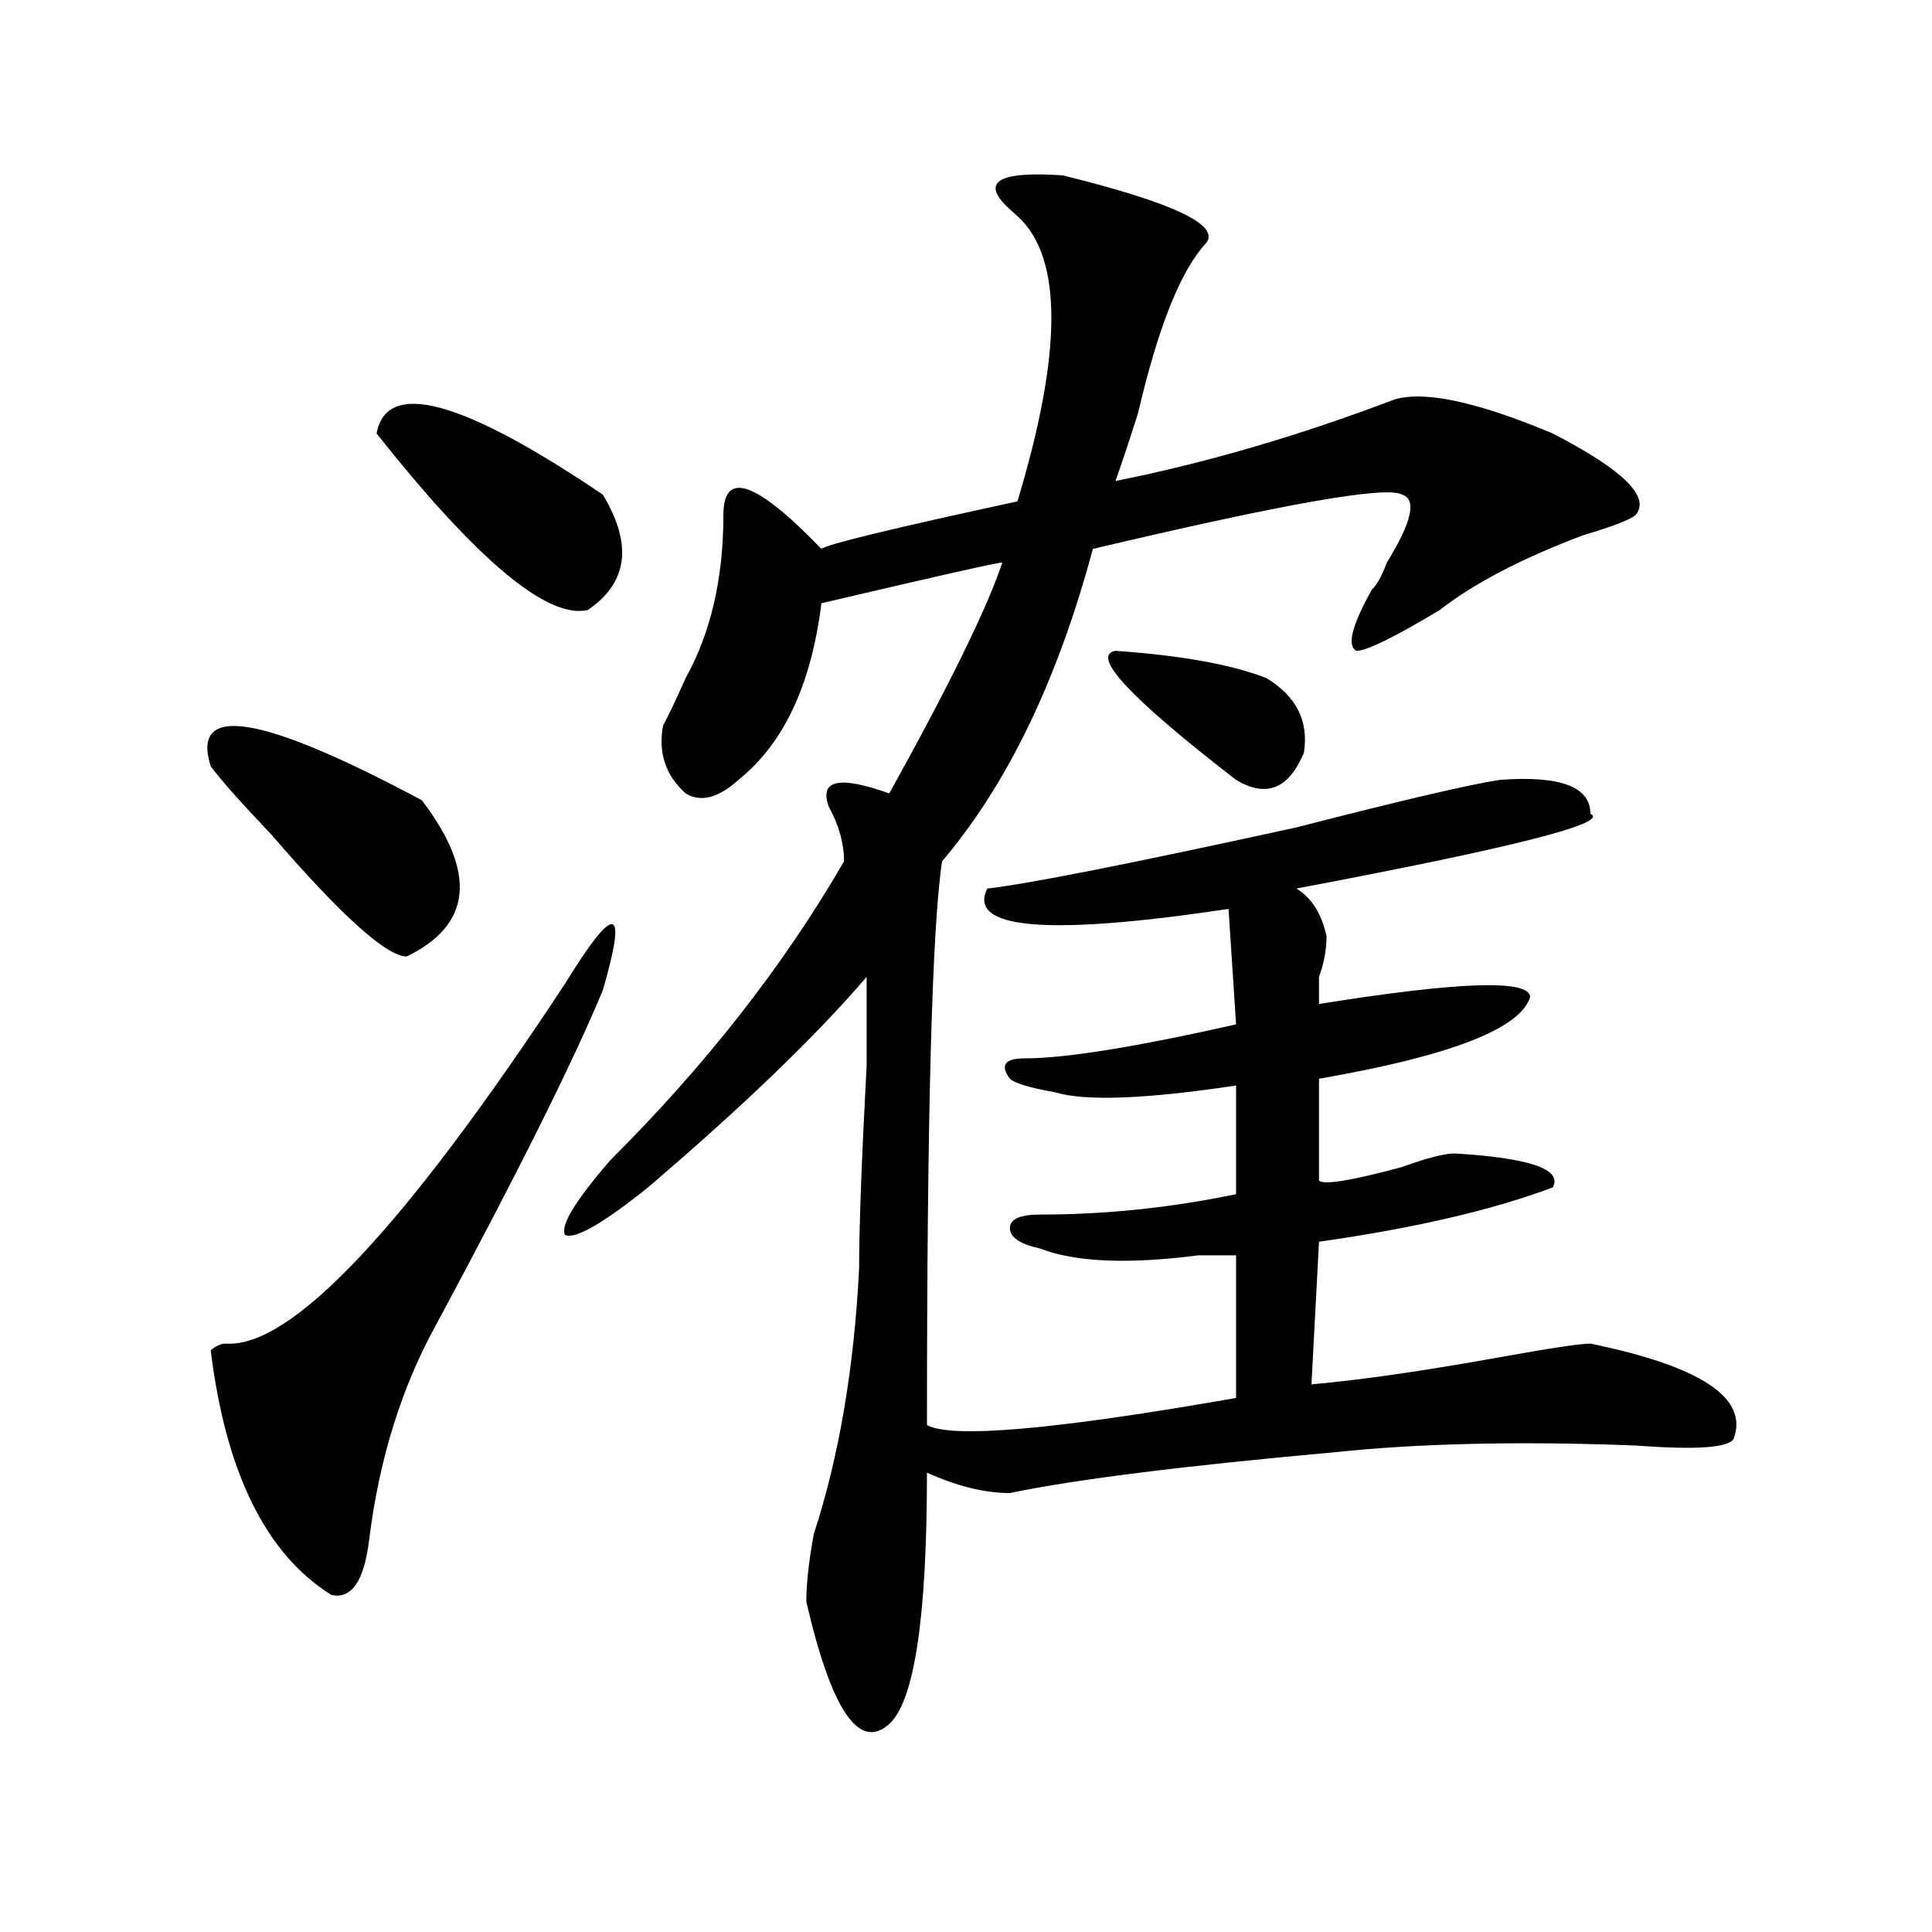
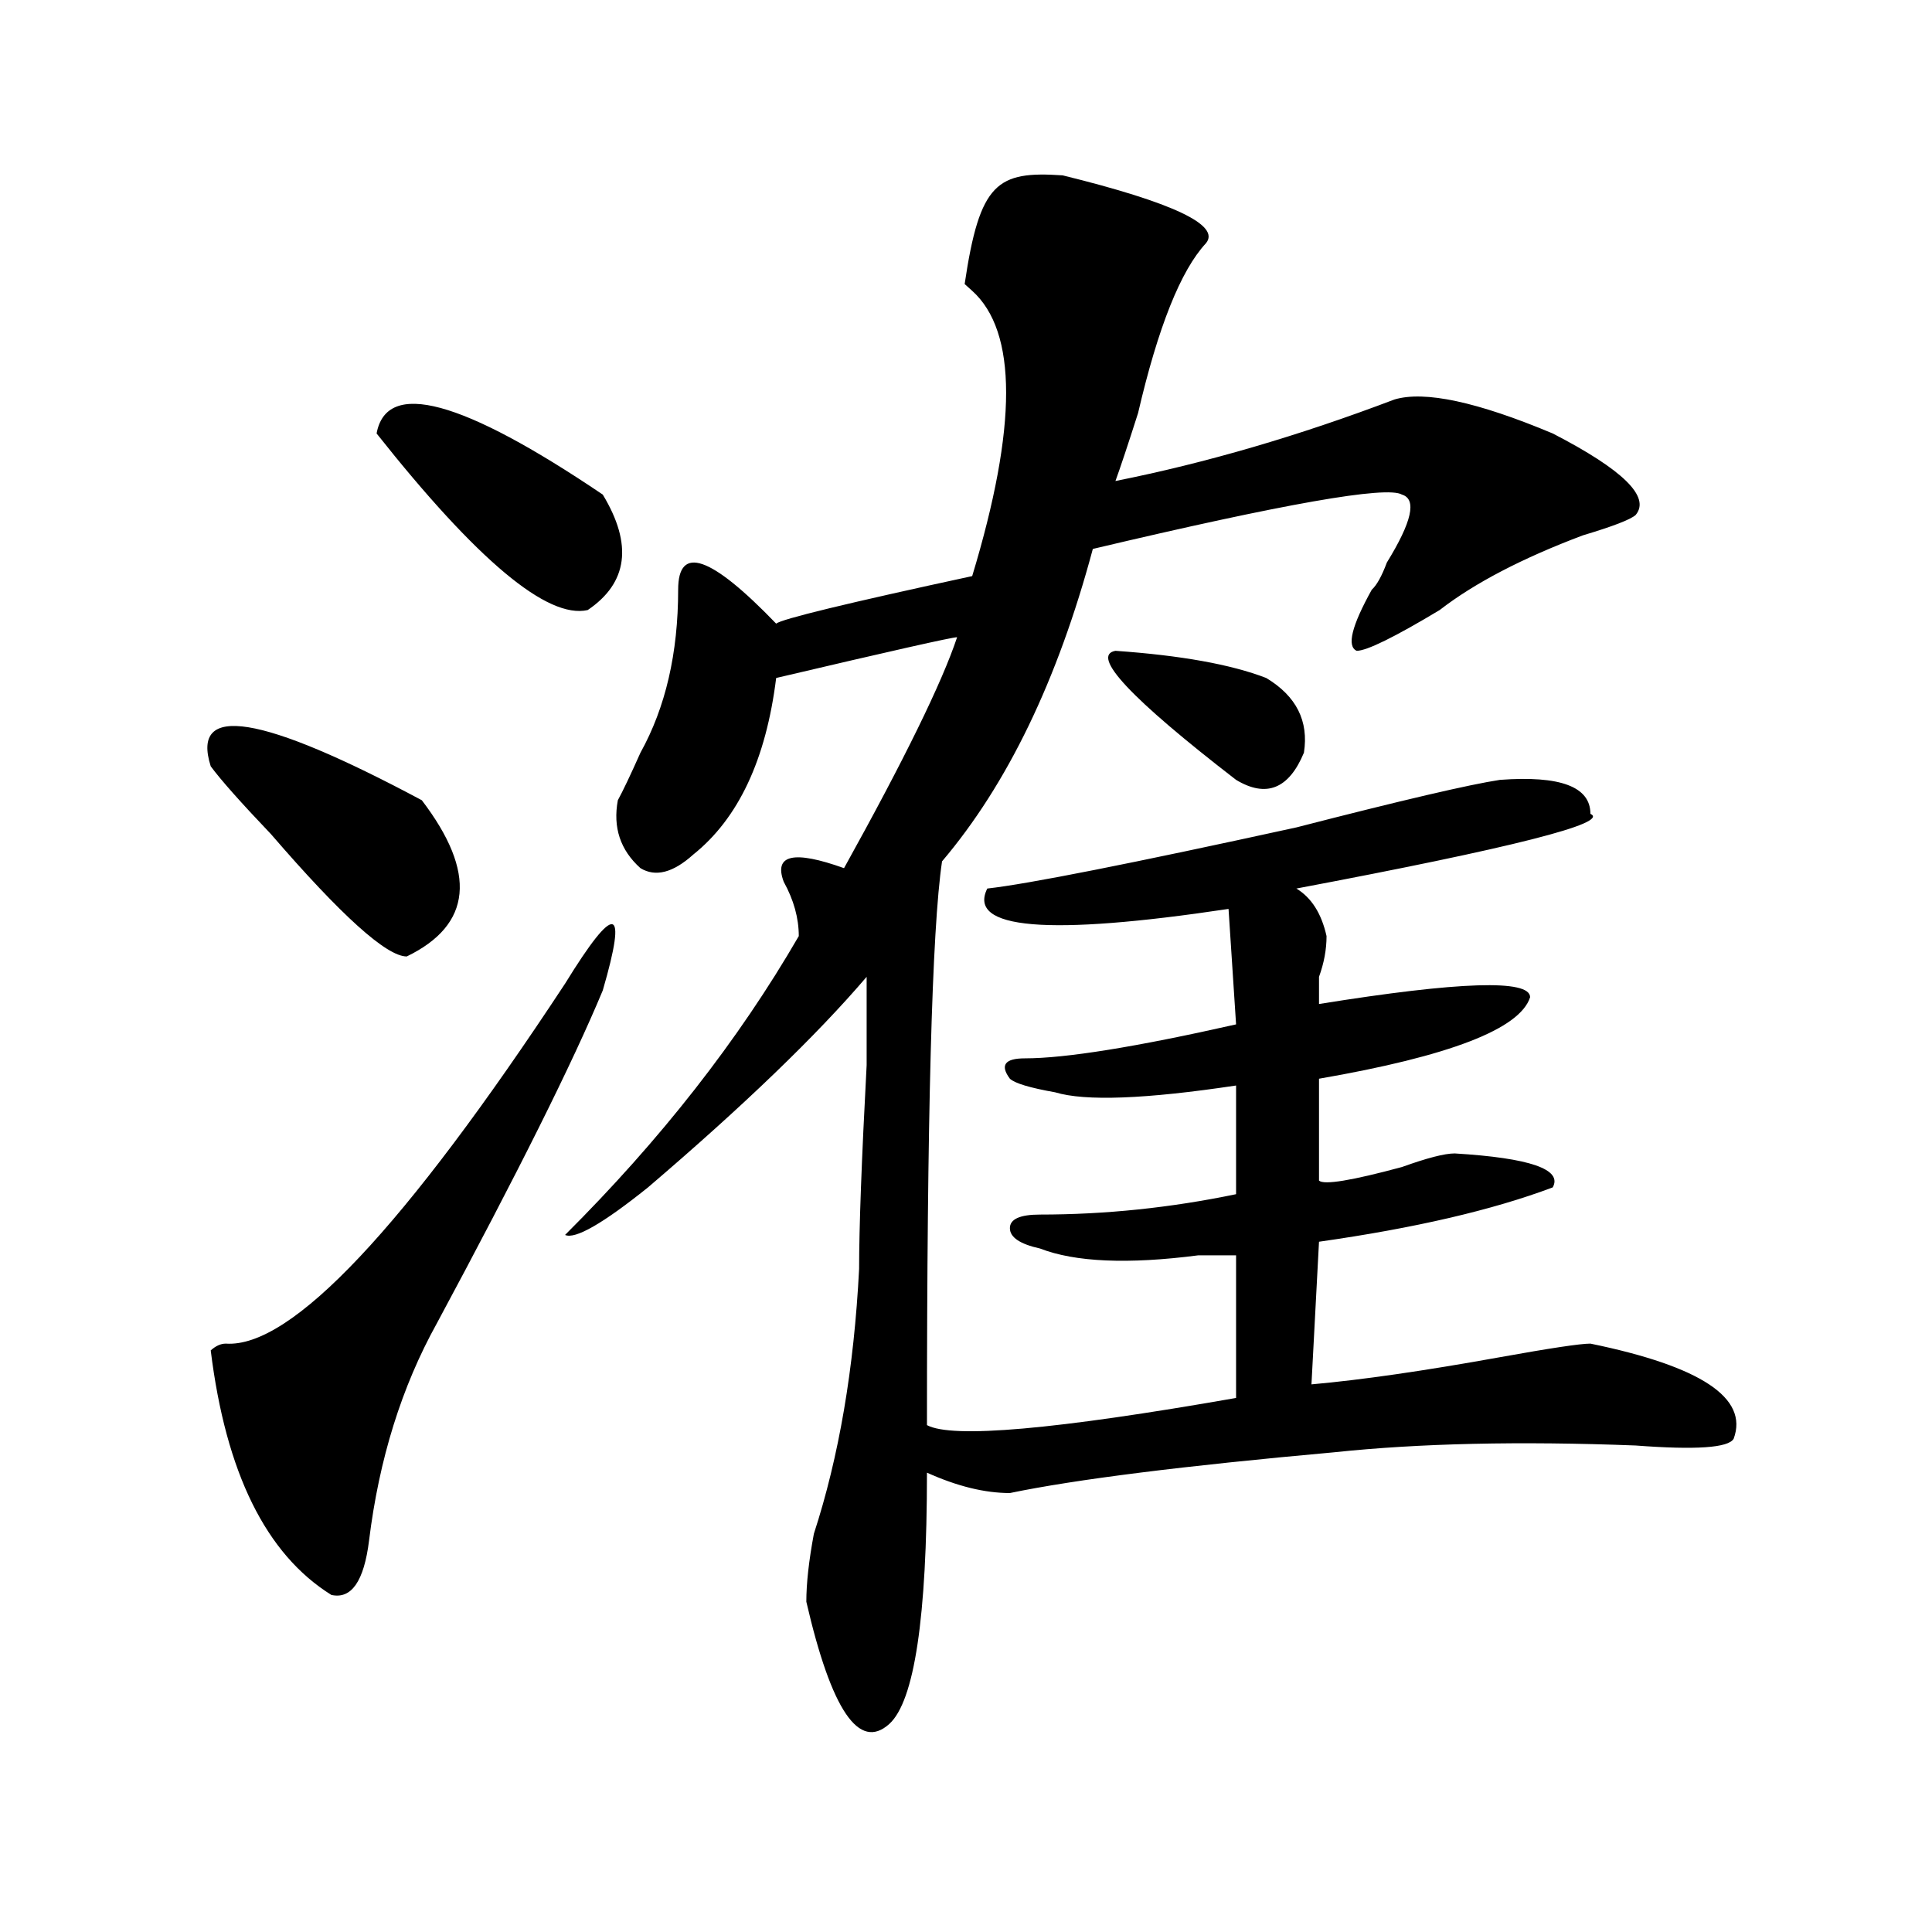
<svg xmlns="http://www.w3.org/2000/svg" version="1.1" id="图层_1" x="0px" y="0px" width="1000px" height="1000px" viewBox="0 0 1000 1000" enable-background="new 0 0 1000 1000" xml:space="preserve">
-   <path d="M109.07,396.625c-10.427-32.794,25.975-26.916,109.266,17.578c28.597,37.519,25.975,64.49-7.805,80.859  c-10.427,0-33.841-21.094-70.242-63.281C124.68,415.412,114.253,403.656,109.07,396.625z M292.48,509.125  c25.975-42.188,32.499-40.979,19.512,3.516c-15.609,37.519-44.268,94.922-85.852,172.266c-18.231,32.85-29.938,70.313-35.121,112.5  c-2.622,21.094-9.146,30.432-19.512,28.125c-33.841-21.094-54.633-63.281-62.438-126.563c2.561-2.307,5.183-3.516,7.805-3.516  C150.654,697.815,209.189,635.688,292.48,509.125z M194.922,224.359c5.183-28.125,44.206-17.578,117.07,31.641  c15.609,25.818,12.987,45.703-7.805,59.766C283.334,320.49,246.933,290.003,194.922,224.359z M550.035,90.766  c57.193,14.063,81.949,25.817,74.145,35.156c-13.049,14.063-24.756,43.396-35.121,87.891c-5.244,16.425-9.146,28.125-11.707,35.156  c46.828-9.339,94.937-23.401,144.387-42.188c15.609-4.669,42.926,1.208,81.949,17.578c36.401,18.786,50.73,32.849,42.926,42.188  c-2.622,2.362-11.707,5.878-27.316,10.547c-31.219,11.756-55.975,24.609-74.145,38.672c-23.414,14.063-37.743,21.094-42.926,21.094  c-5.244-2.307-2.622-12.854,7.805-31.641c2.561-2.307,5.183-7.031,7.805-14.063c12.987-21.094,15.609-32.794,7.805-35.156  c-7.805-4.669-61.157,4.724-159.996,28.125c-18.231,68.006-44.268,121.894-78.047,161.719c-5.244,35.156-7.805,132.44-7.805,291.797  c12.987,7.031,66.34,2.362,159.996-14.063V649.75c-5.244,0-11.707,0-19.512,0c-36.463,4.725-63.779,3.516-81.949-3.516  c-10.427-2.307-15.609-5.822-15.609-10.547c0-4.669,5.183-7.031,15.609-7.031c33.779,0,67.62-3.516,101.461-10.547v-56.25  c-46.828,7.031-78.047,8.24-93.656,3.516c-13.049-2.307-20.854-4.669-23.414-7.031c-5.244-7.031-2.622-10.547,7.805-10.547  c20.792,0,57.193-5.822,109.266-17.578l-3.902-59.766C542.23,484.516,500.585,481,511.012,459.906  c20.792-2.307,74.145-12.854,159.996-31.641c54.633-14.063,89.754-22.247,105.363-24.609c31.219-2.307,46.828,3.516,46.828,17.578  c10.365,4.725-40.365,17.578-152.191,38.672c7.805,4.725,12.987,12.909,15.609,24.609c0,7.031-1.342,14.063-3.902,21.094  c0,4.725,0,9.394,0,14.063c72.803-11.7,109.266-12.854,109.266-3.516c-5.244,16.425-41.646,30.487-109.266,42.188v52.734  c2.561,2.362,16.89,0,42.926-7.031c12.987-4.669,22.072-7.031,27.316-7.031c39.023,2.362,55.913,8.24,50.73,17.578  c-31.219,11.756-71.584,21.094-120.973,28.125l-3.902,73.828c25.975-2.307,58.535-7.031,97.559-14.063  c25.975-4.669,41.584-7.031,46.828-7.031c57.193,11.756,81.949,28.125,74.145,49.219c-2.622,4.725-19.512,5.878-50.73,3.516  c-59.877-2.307-111.888-1.153-156.094,3.516c-78.047,7.031-134.021,14.063-167.801,21.094c-13.049,0-27.316-3.516-42.926-10.547  c0,74.981-6.524,118.322-19.512,130.078c-15.609,14.063-29.938-7.031-42.926-63.281c0-9.394,1.28-21.094,3.902-35.156  c12.987-39.825,20.792-85.528,23.414-137.109c0-21.094,1.28-56.25,3.902-105.469c0-25.763,0-40.979,0-45.703  c-26.036,30.487-63.779,66.797-113.168,108.984c-23.414,18.787-37.743,26.972-42.926,24.609  c-2.622-4.669,5.183-17.578,23.414-38.672c49.389-49.219,89.754-100.744,120.973-154.688c0-9.338-2.622-18.731-7.805-28.125  c-5.244-14.063,5.183-16.369,31.219-7.031c31.219-56.25,50.73-96.075,58.535-119.531c-2.622,0-33.841,7.031-93.656,21.094  c-5.244,42.188-19.512,72.675-42.926,91.406c-10.427,9.394-19.512,11.756-27.316,7.031c-10.427-9.338-14.329-21.094-11.707-35.156  c2.561-4.669,6.463-12.854,11.707-24.609c12.987-23.4,19.512-51.525,19.512-84.375c0-23.401,16.89-17.578,50.73,17.578  c2.561-2.307,36.401-10.547,101.461-24.609c23.414-77.344,23.414-126.563,0-147.656l-3.902-3.516  C507.109,94.281,516.194,88.458,550.035,90.766z M577.352,336.859c33.779,2.362,59.815,7.031,78.047,14.063  c15.609,9.394,22.072,22.303,19.512,38.672c-7.805,18.787-19.512,23.456-35.121,14.063  C585.156,361.469,564.303,339.222,577.352,336.859z" />
+   <path d="M109.07,396.625c-10.427-32.794,25.975-26.916,109.266,17.578c28.597,37.519,25.975,64.49-7.805,80.859  c-10.427,0-33.841-21.094-70.242-63.281C124.68,415.412,114.253,403.656,109.07,396.625z M292.48,509.125  c25.975-42.188,32.499-40.979,19.512,3.516c-15.609,37.519-44.268,94.922-85.852,172.266c-18.231,32.85-29.938,70.313-35.121,112.5  c-2.622,21.094-9.146,30.432-19.512,28.125c-33.841-21.094-54.633-63.281-62.438-126.563c2.561-2.307,5.183-3.516,7.805-3.516  C150.654,697.815,209.189,635.688,292.48,509.125z M194.922,224.359c5.183-28.125,44.206-17.578,117.07,31.641  c15.609,25.818,12.987,45.703-7.805,59.766C283.334,320.49,246.933,290.003,194.922,224.359z M550.035,90.766  c57.193,14.063,81.949,25.817,74.145,35.156c-13.049,14.063-24.756,43.396-35.121,87.891c-5.244,16.425-9.146,28.125-11.707,35.156  c46.828-9.339,94.937-23.401,144.387-42.188c15.609-4.669,42.926,1.208,81.949,17.578c36.401,18.786,50.73,32.849,42.926,42.188  c-2.622,2.362-11.707,5.878-27.316,10.547c-31.219,11.756-55.975,24.609-74.145,38.672c-23.414,14.063-37.743,21.094-42.926,21.094  c-5.244-2.307-2.622-12.854,7.805-31.641c2.561-2.307,5.183-7.031,7.805-14.063c12.987-21.094,15.609-32.794,7.805-35.156  c-7.805-4.669-61.157,4.724-159.996,28.125c-18.231,68.006-44.268,121.894-78.047,161.719c-5.244,35.156-7.805,132.44-7.805,291.797  c12.987,7.031,66.34,2.362,159.996-14.063V649.75c-5.244,0-11.707,0-19.512,0c-36.463,4.725-63.779,3.516-81.949-3.516  c-10.427-2.307-15.609-5.822-15.609-10.547c0-4.669,5.183-7.031,15.609-7.031c33.779,0,67.62-3.516,101.461-10.547v-56.25  c-46.828,7.031-78.047,8.24-93.656,3.516c-13.049-2.307-20.854-4.669-23.414-7.031c-5.244-7.031-2.622-10.547,7.805-10.547  c20.792,0,57.193-5.822,109.266-17.578l-3.902-59.766C542.23,484.516,500.585,481,511.012,459.906  c20.792-2.307,74.145-12.854,159.996-31.641c54.633-14.063,89.754-22.247,105.363-24.609c31.219-2.307,46.828,3.516,46.828,17.578  c10.365,4.725-40.365,17.578-152.191,38.672c7.805,4.725,12.987,12.909,15.609,24.609c0,7.031-1.342,14.063-3.902,21.094  c0,4.725,0,9.394,0,14.063c72.803-11.7,109.266-12.854,109.266-3.516c-5.244,16.425-41.646,30.487-109.266,42.188v52.734  c2.561,2.362,16.89,0,42.926-7.031c12.987-4.669,22.072-7.031,27.316-7.031c39.023,2.362,55.913,8.24,50.73,17.578  c-31.219,11.756-71.584,21.094-120.973,28.125l-3.902,73.828c25.975-2.307,58.535-7.031,97.559-14.063  c25.975-4.669,41.584-7.031,46.828-7.031c57.193,11.756,81.949,28.125,74.145,49.219c-2.622,4.725-19.512,5.878-50.73,3.516  c-59.877-2.307-111.888-1.153-156.094,3.516c-78.047,7.031-134.021,14.063-167.801,21.094c-13.049,0-27.316-3.516-42.926-10.547  c0,74.981-6.524,118.322-19.512,130.078c-15.609,14.063-29.938-7.031-42.926-63.281c0-9.394,1.28-21.094,3.902-35.156  c12.987-39.825,20.792-85.528,23.414-137.109c0-21.094,1.28-56.25,3.902-105.469c0-25.763,0-40.979,0-45.703  c-26.036,30.487-63.779,66.797-113.168,108.984c-23.414,18.787-37.743,26.972-42.926,24.609  c49.389-49.219,89.754-100.744,120.973-154.688c0-9.338-2.622-18.731-7.805-28.125  c-5.244-14.063,5.183-16.369,31.219-7.031c31.219-56.25,50.73-96.075,58.535-119.531c-2.622,0-33.841,7.031-93.656,21.094  c-5.244,42.188-19.512,72.675-42.926,91.406c-10.427,9.394-19.512,11.756-27.316,7.031c-10.427-9.338-14.329-21.094-11.707-35.156  c2.561-4.669,6.463-12.854,11.707-24.609c12.987-23.4,19.512-51.525,19.512-84.375c0-23.401,16.89-17.578,50.73,17.578  c2.561-2.307,36.401-10.547,101.461-24.609c23.414-77.344,23.414-126.563,0-147.656l-3.902-3.516  C507.109,94.281,516.194,88.458,550.035,90.766z M577.352,336.859c33.779,2.362,59.815,7.031,78.047,14.063  c15.609,9.394,22.072,22.303,19.512,38.672c-7.805,18.787-19.512,23.456-35.121,14.063  C585.156,361.469,564.303,339.222,577.352,336.859z" />
</svg>